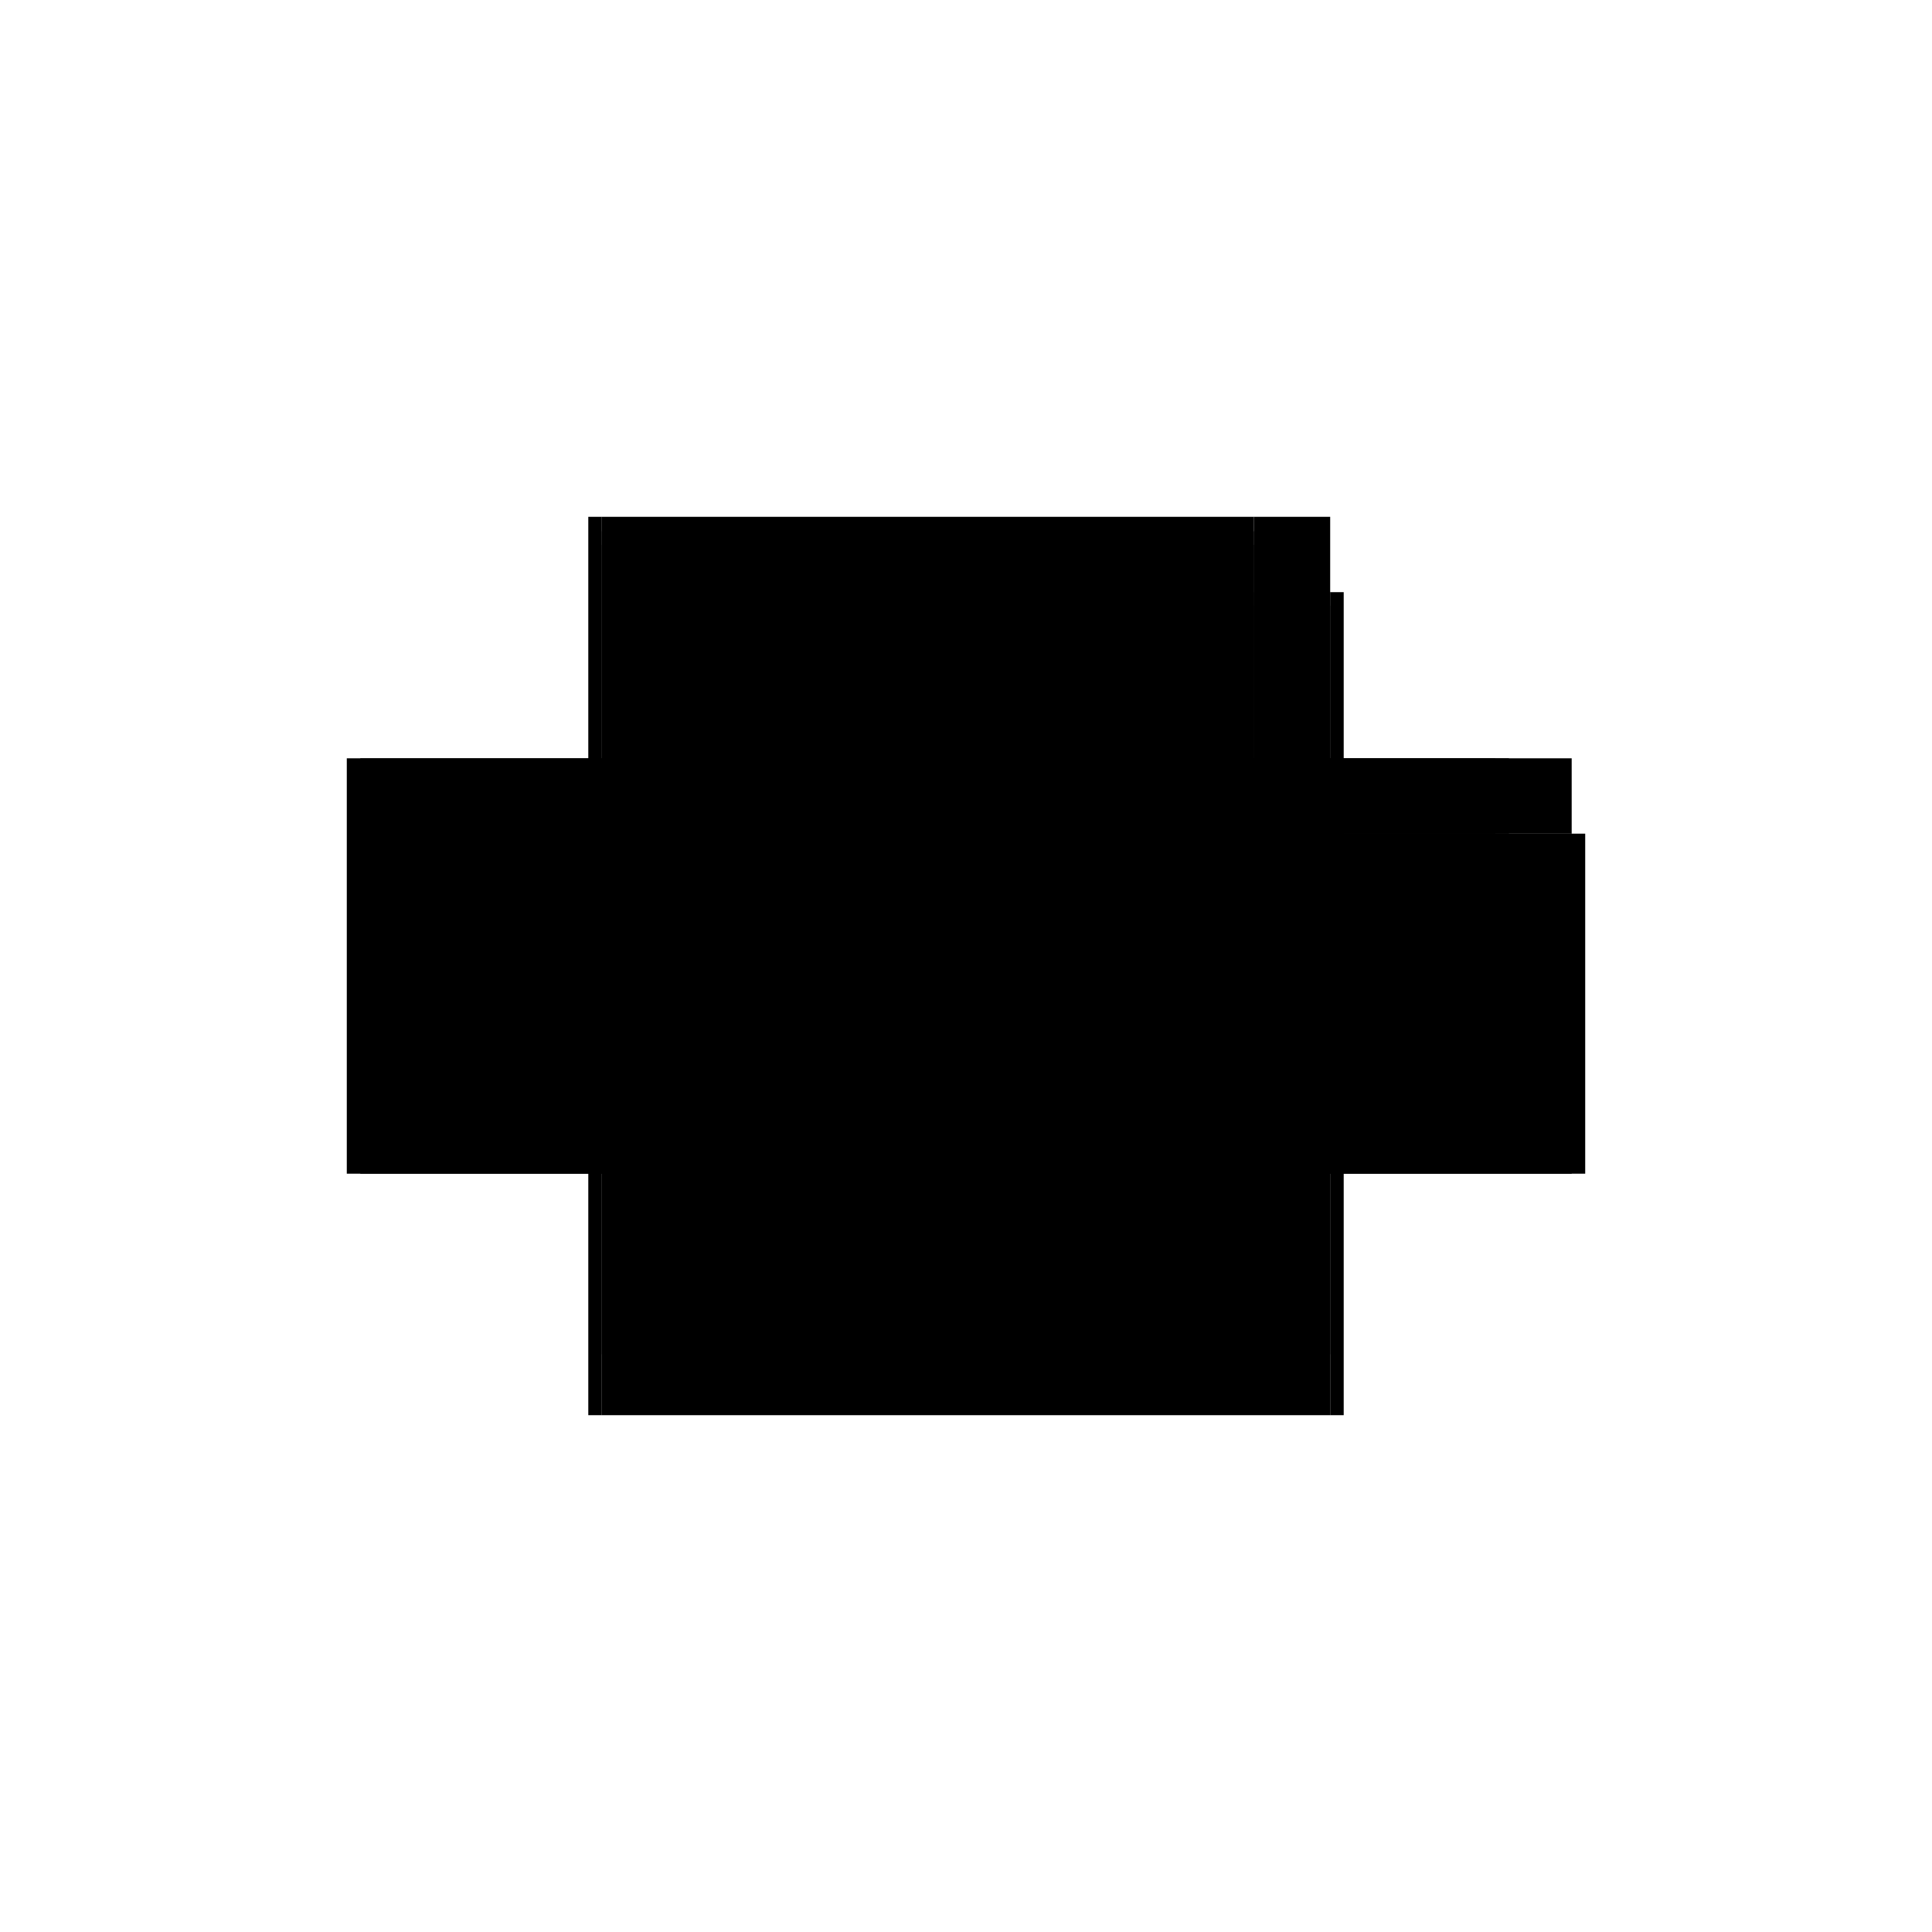
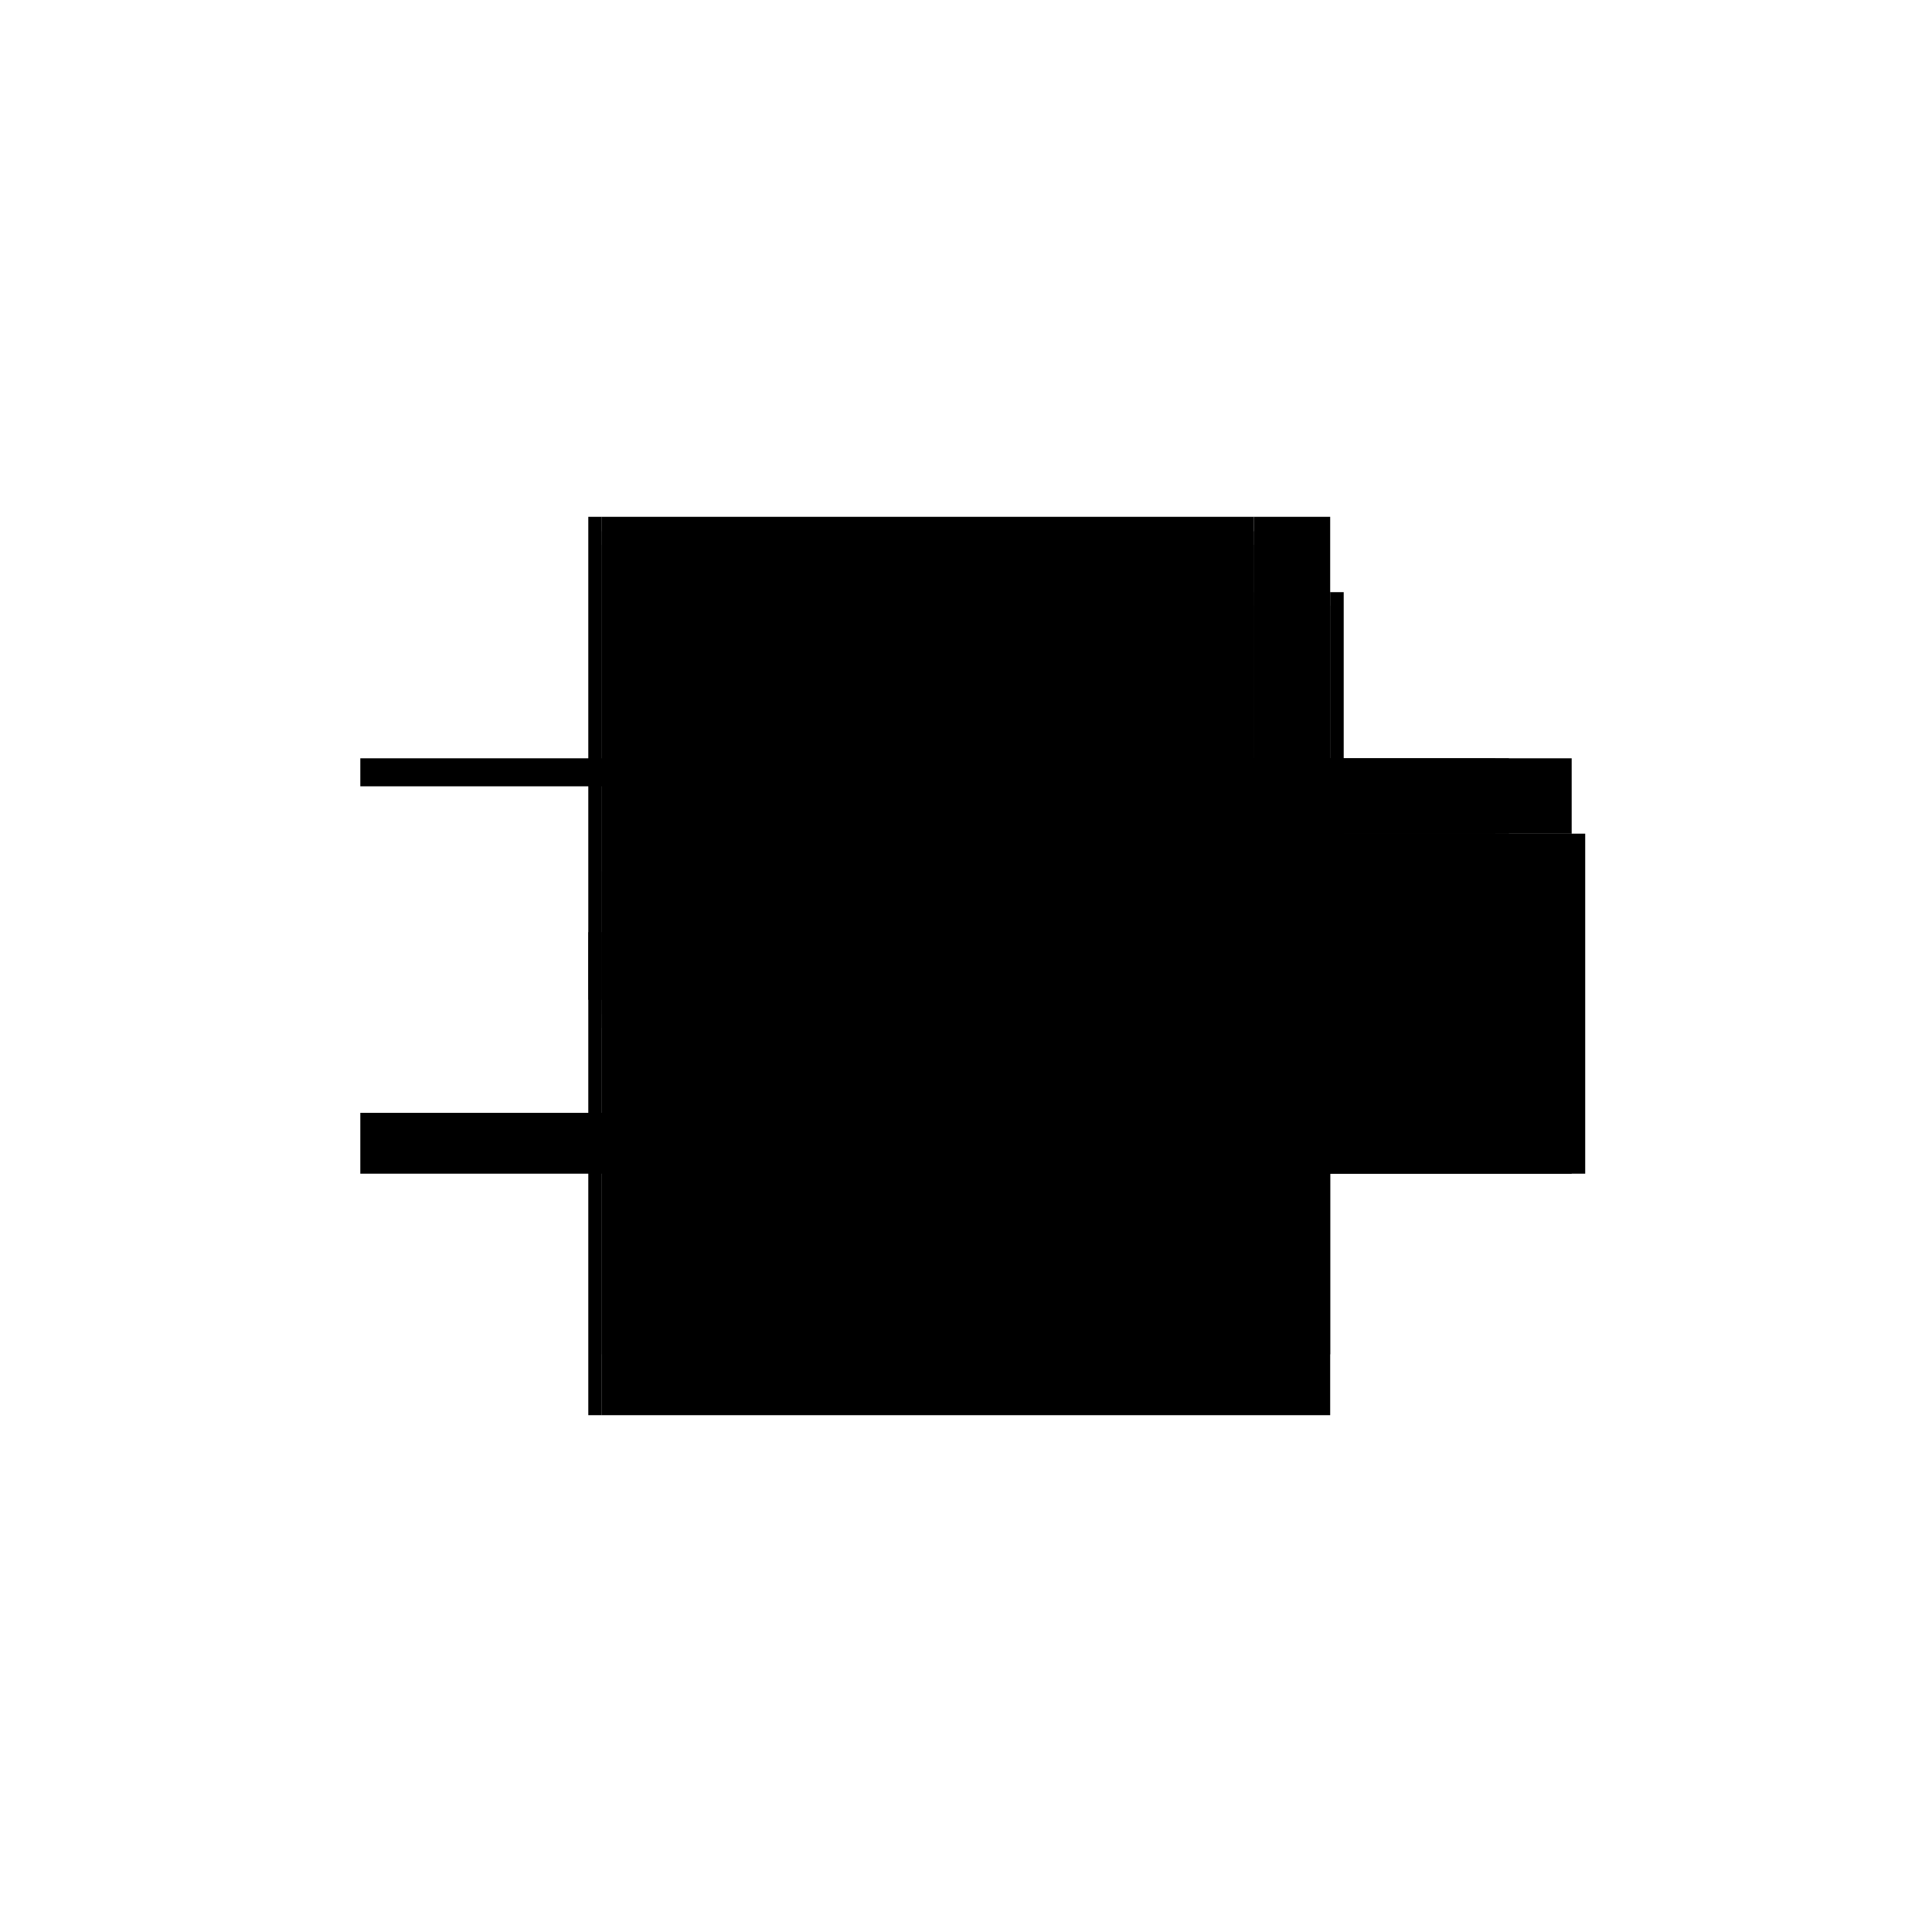
<svg xmlns="http://www.w3.org/2000/svg" baseProfile="full" height="100%" version="1.1" viewBox="-1,-1,2,2" width="100%">
  <defs>
    <style type="text/css">.vectorEffectClass {vector-effect: non-scaling-stroke;}</style>
  </defs>
  <line class="vectorEffectClass" fill="none" stroke="black" stroke-width="0.5" x1="-0.377" x2="0.377" y1="0.215" y2="0.215" />
  <line class="vectorEffectClass" fill="none" stroke="black" stroke-width="0.5" x1="-0.377" x2="0.377" y1="0.152" y2="0.152" />
  <line class="vectorEffectClass" fill="none" stroke="black" stroke-width="0.5" x1="-0.377" x2="0.298" y1="-0.215" y2="-0.215" />
  <line class="vectorEffectClass" fill="none" stroke="black" stroke-width="0.5" x1="-0.377" x2="0.298" y1="-0.186" y2="-0.186" />
  <line class="vectorEffectClass" fill="none" stroke="black" stroke-width="0.5" x1="-0.377" x2="0.298" y1="-0.2" y2="-0.2" />
-   <line class="vectorEffectClass" fill="none" stroke="black" stroke-width="0.5" x1="-0.391" x2="-0.391" y1="0.215" y2="-0.215" />
  <line class="vectorEffectClass" fill="none" stroke="black" stroke-width="0.5" x1="0.391" x2="0.391" y1="0.215" y2="-0.137" />
-   <line class="vectorEffectClass" fill="none" stroke="black" stroke-width="0.5" x1="-0.377" x2="-0.377" y1="0.152" y2="-0.186" />
  <line class="vectorEffectClass" fill="none" stroke="black" stroke-width="0.5" x1="0.377" x2="0.377" y1="0.152" y2="-0.123" />
  <line class="vectorEffectClass" fill="none" stroke="black" stroke-width="0.5" x1="0.298" x2="0.377" y1="-0.123" y2="-0.123" />
  <line class="vectorEffectClass" fill="none" stroke="black" stroke-width="0.5" x1="0.377" x2="0.377" y1="-0.137" y2="-0.215" />
  <line class="vectorEffectClass" fill="none" stroke="black" stroke-width="0.5" x1="0.312" x2="0.312" y1="-0.137" y2="-0.215" />
  <line class="vectorEffectClass" fill="none" stroke="black" stroke-width="0.5" x1="0.312" x2="0.377" y1="-0.215" y2="-0.215" />
  <line class="vectorEffectClass" fill="none" stroke="black" stroke-width="0.5" x1="0.312" x2="0.377" y1="-0.137" y2="-0.137" />
  <line class="vectorEffectClass" fill="none" stroke="black" stroke-width="0.5" x1="-0.377" x2="-0.377" y1="0.215" y2="0.152" />
  <line class="vectorEffectClass" fill="none" stroke="black" stroke-width="0.5" x1="0.377" x2="0.377" y1="0.215" y2="0.152" />
  <line class="vectorEffectClass" fill="none" stroke="black" stroke-width="0.5" x1="0.298" x2="0.298" y1="-0.137" y2="-0.186" />
  <line class="vectorEffectClass" fill="none" stroke="black" stroke-width="0.5" x1="-0.377" x2="-0.377" y1="-0.2" y2="-0.215" />
  <line class="vectorEffectClass" fill="none" stroke="black" stroke-width="0.5" x1="0.298" x2="0.298" y1="-0.2" y2="-0.215" />
  <line class="vectorEffectClass" fill="none" stroke="black" stroke-width="0.5" x1="-0.377" x2="-0.377" y1="-0.186" y2="-0.2" />
  <line class="vectorEffectClass" fill="none" stroke="black" stroke-width="0.5" x1="-0.391" x2="-0.377" y1="0.215" y2="0.215" />
  <line class="vectorEffectClass" fill="none" stroke="black" stroke-width="0.5" x1="-0.391" x2="-0.377" y1="-0.215" y2="-0.215" />
  <line class="vectorEffectClass" fill="none" stroke="black" stroke-width="0.5" x1="0.377" x2="0.377" y1="-0.123" y2="-0.137" />
-   <line class="vectorEffectClass" fill="none" stroke="black" stroke-width="0.5" x1="0.377" x2="0.391" y1="0.215" y2="0.215" />
  <line class="vectorEffectClass" fill="none" stroke="black" stroke-width="0.5" x1="0.377" x2="0.391" y1="-0.137" y2="-0.137" />
  <line class="vectorEffectClass" fill="none" stroke="black" stroke-width="0.5" x1="0.298" x2="0.298" y1="-0.123" y2="-0.137" />
  <line class="vectorEffectClass" fill="none" stroke="black" stroke-width="0.5" x1="0.298" x2="0.312" y1="-0.137" y2="-0.137" />
-   <line class="vectorEffectClass" fill="none" stroke="black" stroke-width="0.5" x1="0.298" x2="0.298" y1="-0.186" y2="-0.2" />
  <line class="vectorEffectClass" fill="none" stroke="black" stroke-width="0.5" x1="0.298" x2="0.312" y1="-0.215" y2="-0.215" />
</svg>